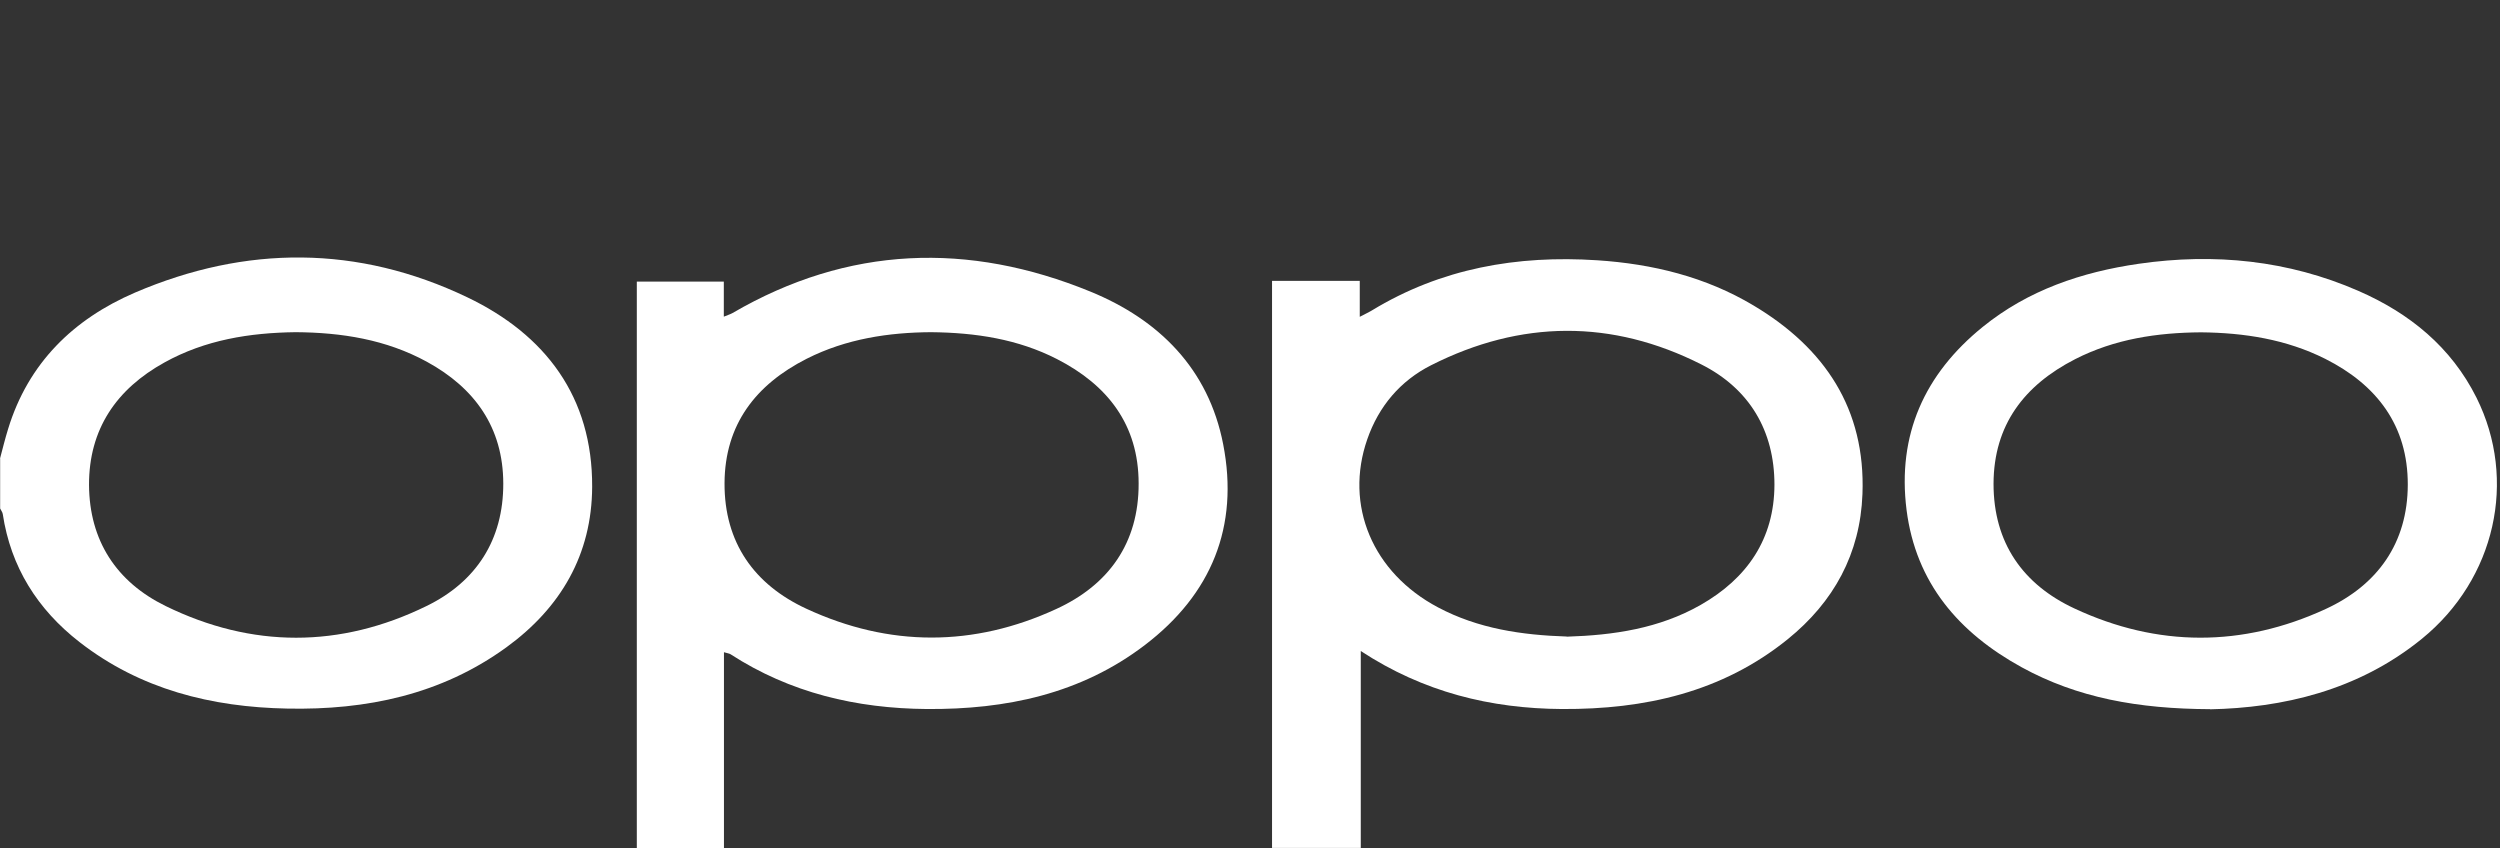
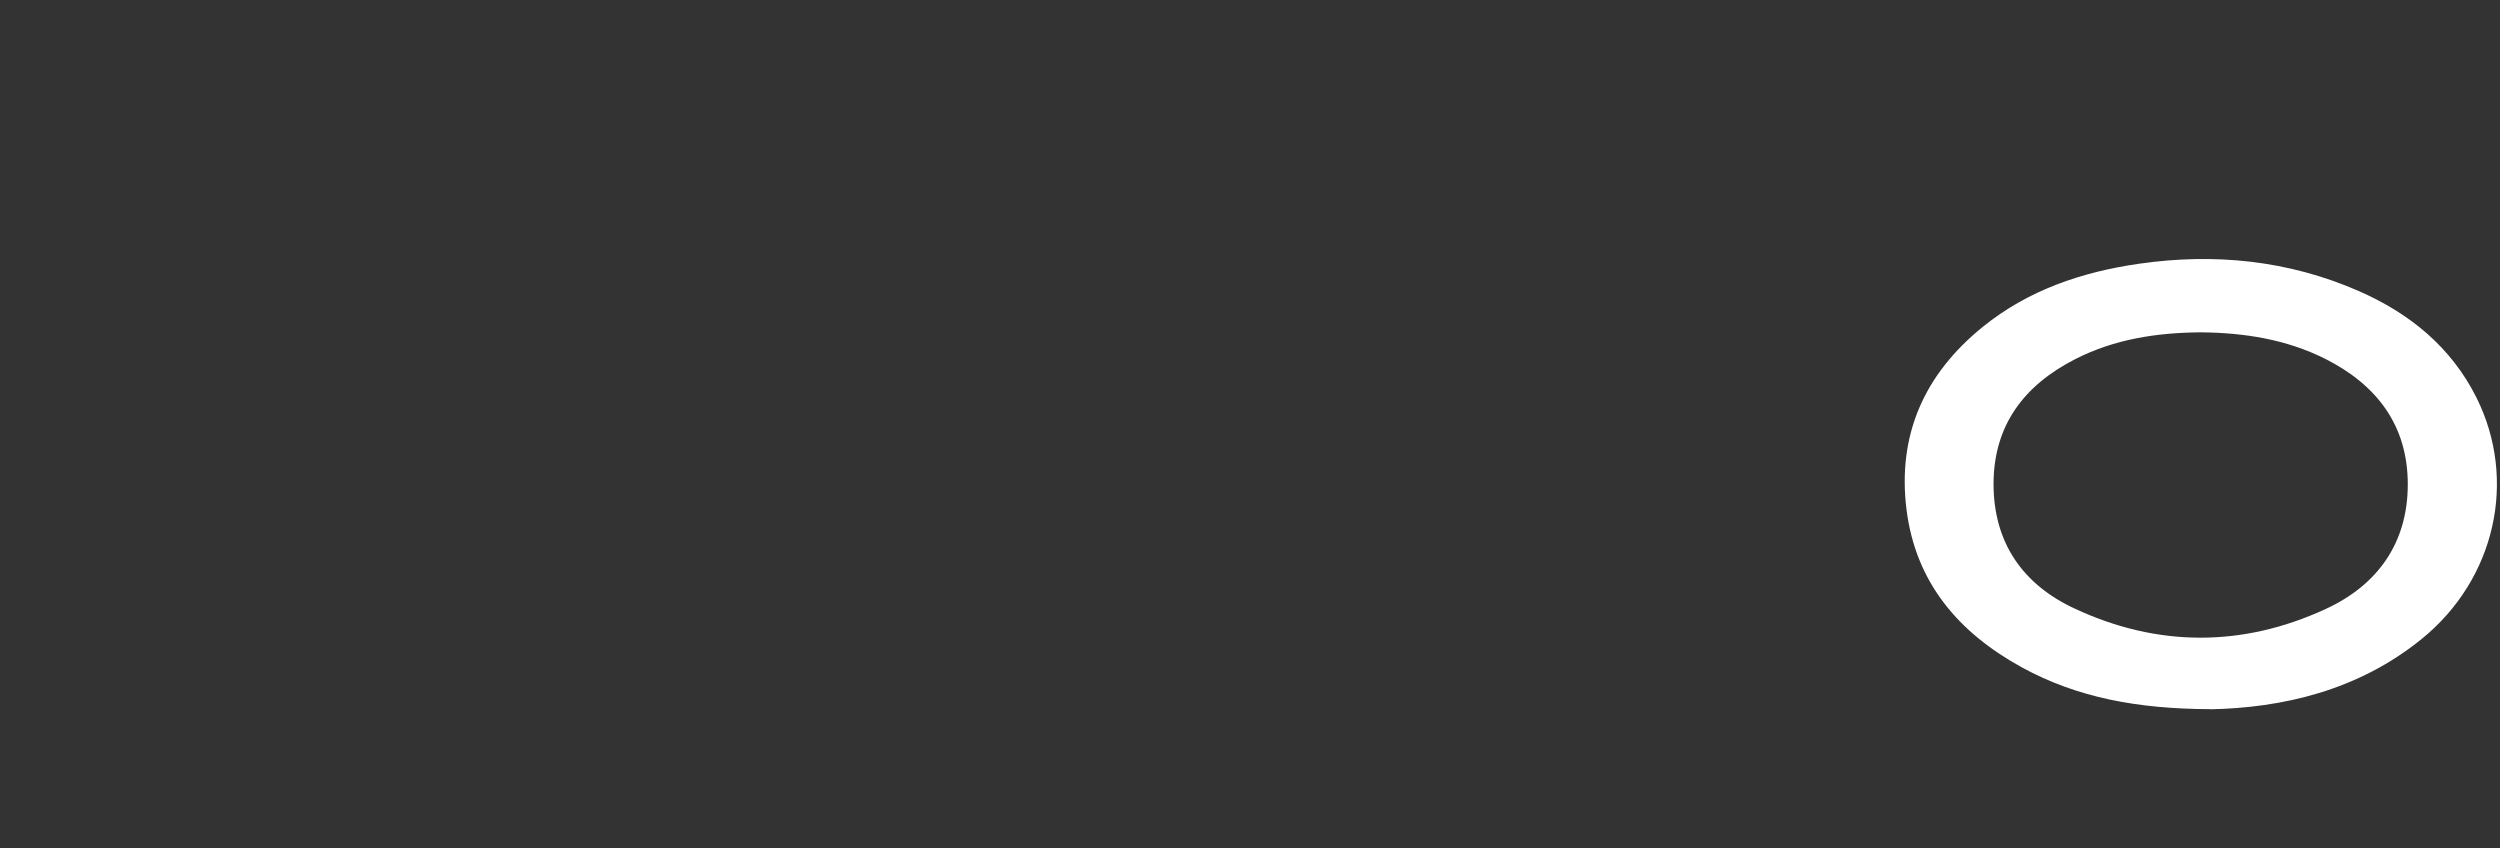
<svg xmlns="http://www.w3.org/2000/svg" id="Layer_2" data-name="Layer 2" viewBox="0 0 172.42 58.49">
  <rect x="0" y="0" width="172.42" height="58.49" fill="#333333" stroke="none" />
  <defs>
    <style>
      .cls-1 {
        fill: #fff;
      }
    </style>
  </defs>
-   <path class="cls-1" d="M0,31.63c.18-.68,.35-1.37,.56-2.05,1.39-4.54,4.5-7.57,8.75-9.4,7.65-3.28,15.38-3.28,22.91,.32,5.4,2.58,8.65,6.88,8.62,13.08-.02,4.67-2.17,8.34-5.91,11.06-4.5,3.27-9.66,4.34-15.11,4.23-5.23-.1-10.14-1.32-14.34-4.59-2.89-2.25-4.74-5.17-5.29-8.83-.02-.13-.12-.25-.18-.38,0-1.15,0-2.3,0-3.45Zm20.39-8.72c-3.17,.04-6.24,.53-9.05,2.09-3.31,1.83-5.21,4.6-5.2,8.44,.02,3.84,1.89,6.7,5.29,8.36,5.95,2.91,12.03,2.91,17.98,0,3.43-1.67,5.31-4.56,5.3-8.46-.01-3.85-1.96-6.58-5.27-8.39-2.82-1.54-5.89-2.02-9.06-2.04Z" />
-   <path class="cls-1" d="M87.73,19.37h6.05v2.48c.4-.21,.62-.31,.82-.43,4.79-2.92,10.04-3.83,15.55-3.47,3.82,.25,7.48,1.14,10.79,3.12,4.91,2.93,7.73,7.13,7.51,13-.15,4.12-1.98,7.45-5.16,10.02-4.53,3.66-9.87,4.84-15.56,4.81-4.92-.03-9.55-1.16-13.88-4v13.58h-6.12V19.37Zm20.33,24.54c3.22-.1,6.37-.56,9.23-2.19,3.21-1.83,5.08-4.55,5.09-8.29,0-3.73-1.73-6.62-5.03-8.29-6.18-3.13-12.46-3.08-18.65,.05-2.12,1.07-3.61,2.83-4.4,5.1-1.59,4.56,.36,9.21,4.88,11.6,2.77,1.47,5.78,1.91,8.88,2.01Z" />
-   <path class="cls-1" d="M49.93,44.98v13.51h-6.01V19.42h6v2.42c.29-.12,.46-.17,.6-.25,7.98-4.65,16.28-4.92,24.68-1.48,4.72,1.93,8.15,5.32,9.16,10.53,1.11,5.69-.82,10.35-5.39,13.84-4.42,3.38-9.59,4.46-15.05,4.42-4.85-.04-9.42-1.11-13.54-3.78-.08-.05-.19-.06-.46-.14Zm14.27-22.07c-2.89,.02-5.83,.45-8.56,1.83-3.51,1.78-5.65,4.53-5.67,8.58-.02,4.09,2.04,7,5.66,8.67,5.7,2.64,11.52,2.64,17.22,.01,3.62-1.66,5.69-4.55,5.68-8.65,0-4.06-2.14-6.8-5.64-8.59-2.68-1.37-5.59-1.82-8.69-1.85Z" />
  <path class="cls-1" d="M152.43,48.91c-4.97-.02-9.15-.78-13-2.89-4.33-2.38-7.3-5.81-7.94-10.86-.65-5.18,1.24-9.36,5.25-12.61,3.13-2.54,6.83-3.79,10.78-4.36,5.21-.75,10.29-.24,15.13,1.87,3.53,1.54,6.4,3.87,8.15,7.37,2.83,5.68,1.3,12.5-3.76,16.62-4.42,3.6-9.66,4.77-14.62,4.87Zm-.63-25.99c-3.02,.02-5.96,.46-8.68,1.85-3.5,1.79-5.62,4.53-5.63,8.6,0,4.06,2.02,6.94,5.59,8.6,5.72,2.67,11.58,2.68,17.32,.03,3.58-1.65,5.65-4.55,5.66-8.57,.01-4.07-2.12-6.88-5.69-8.68-2.69-1.35-5.59-1.8-8.57-1.83Z" />
</svg>